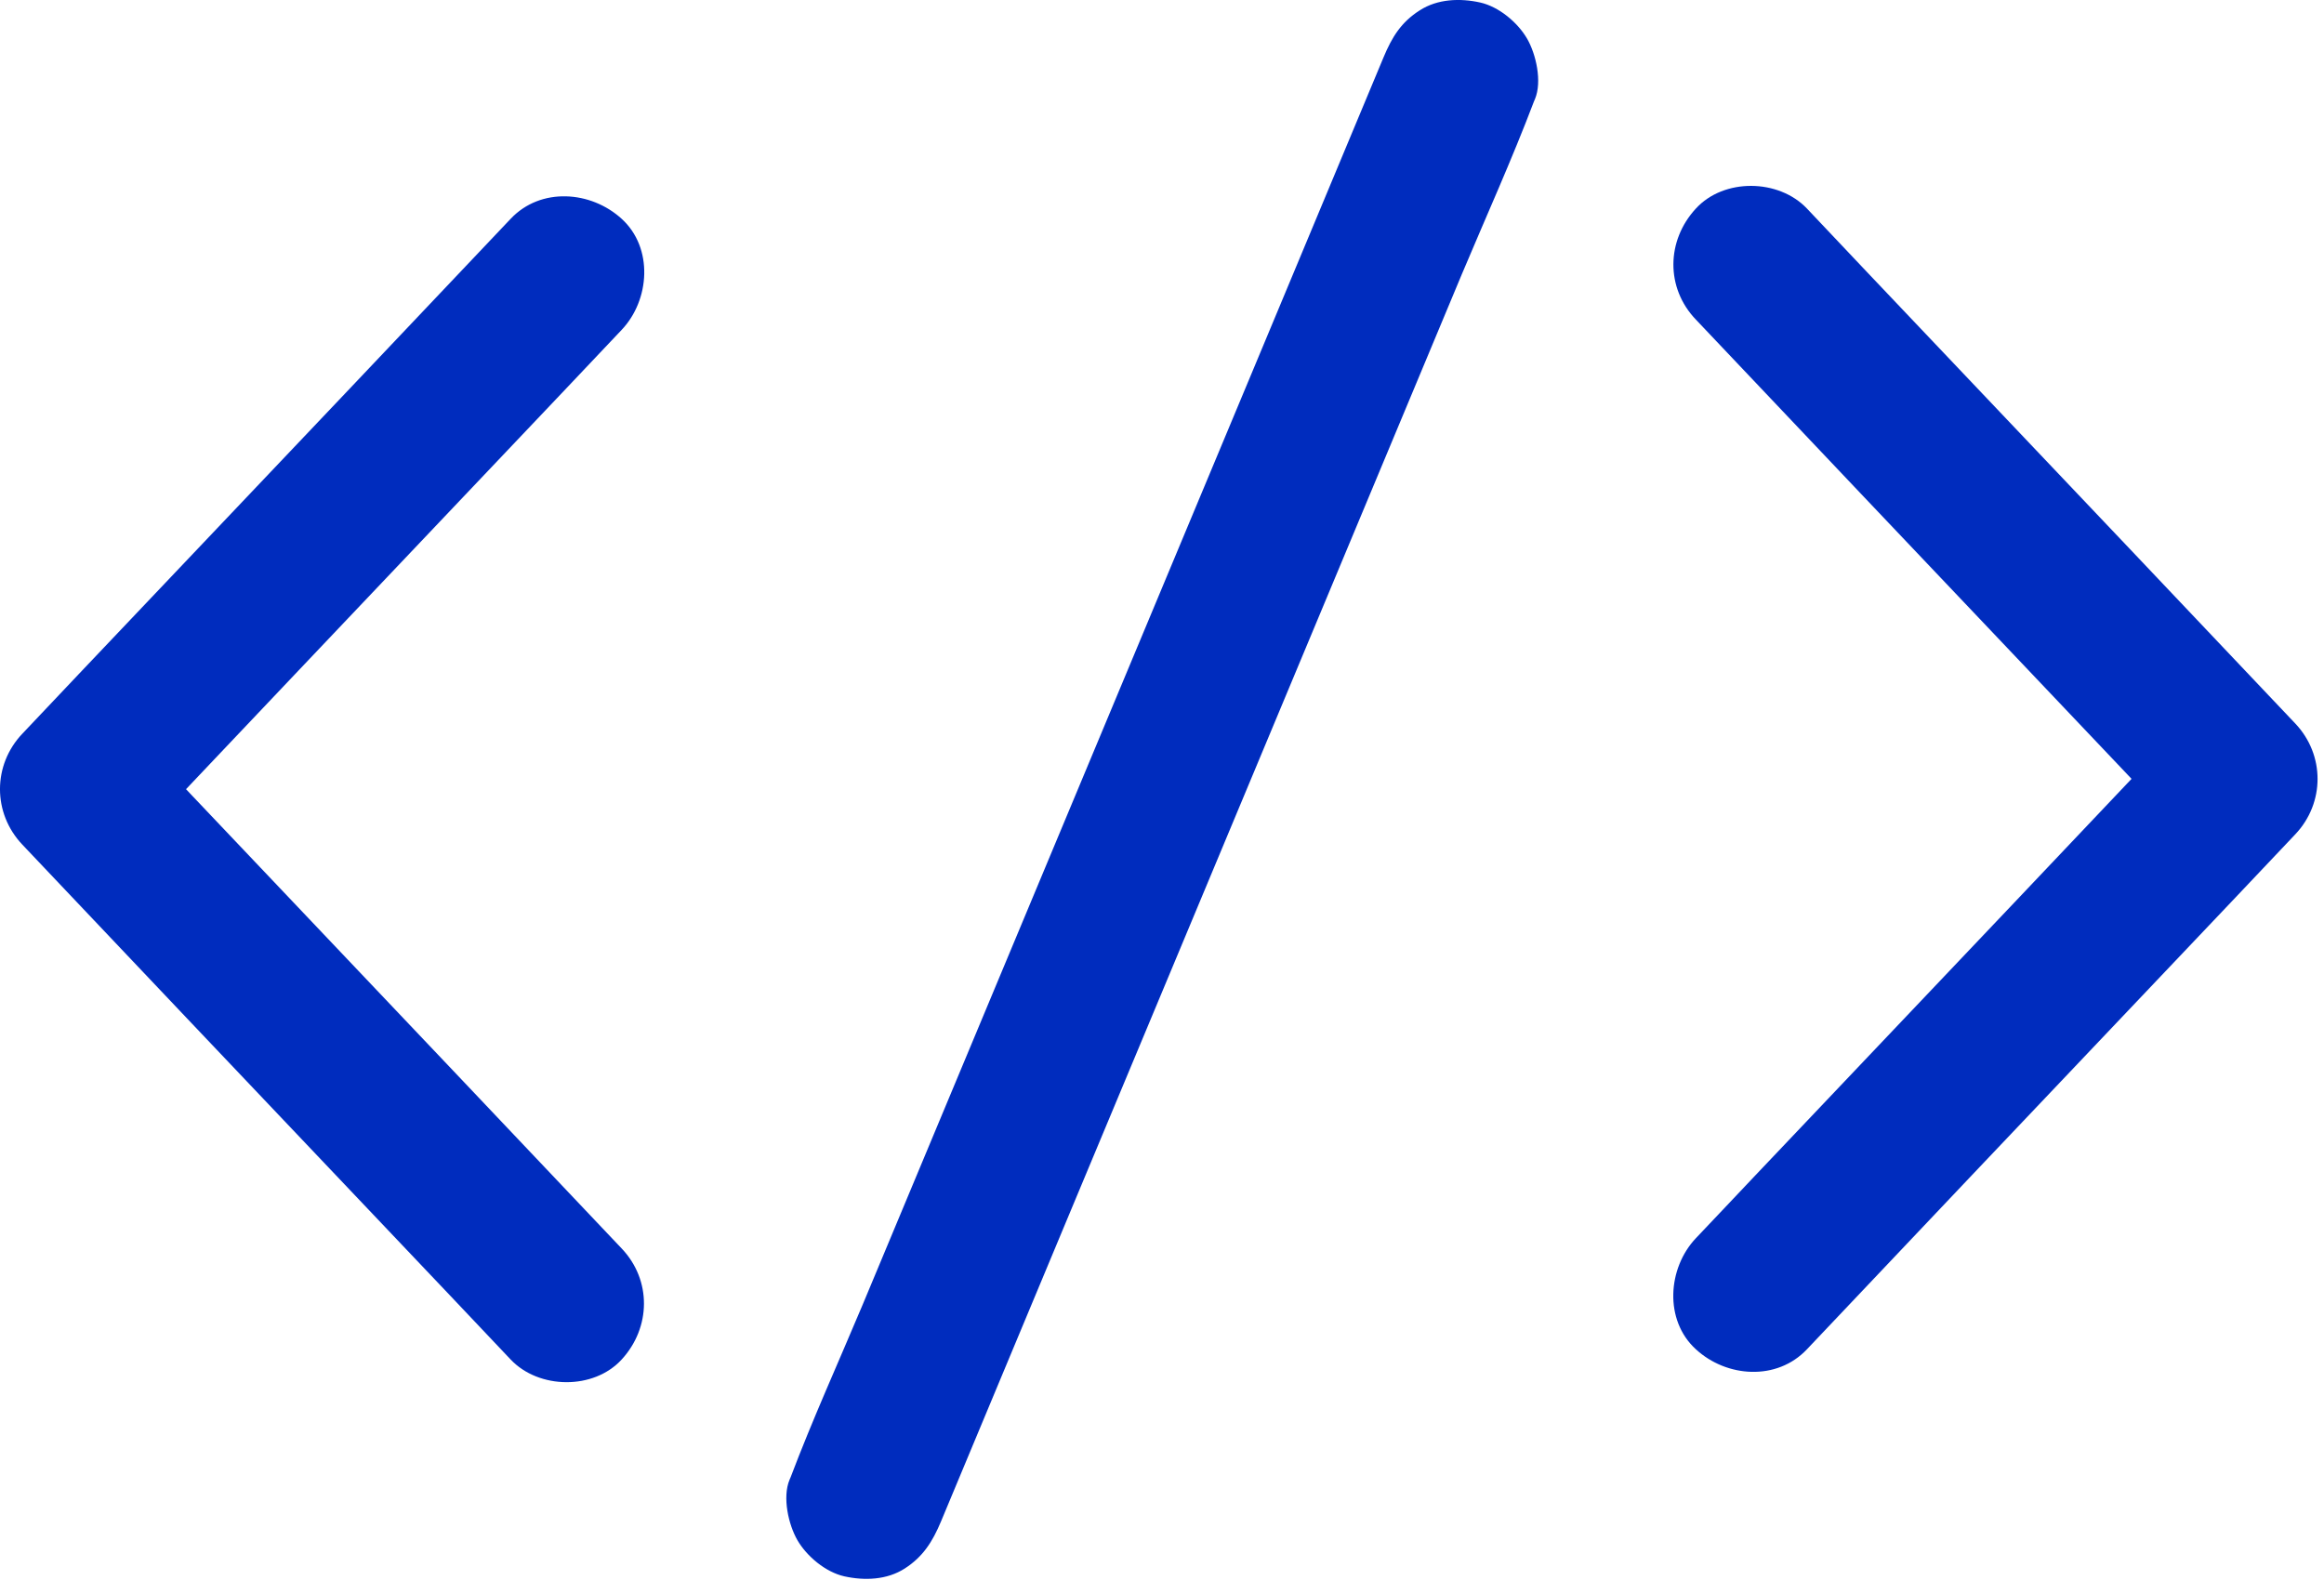
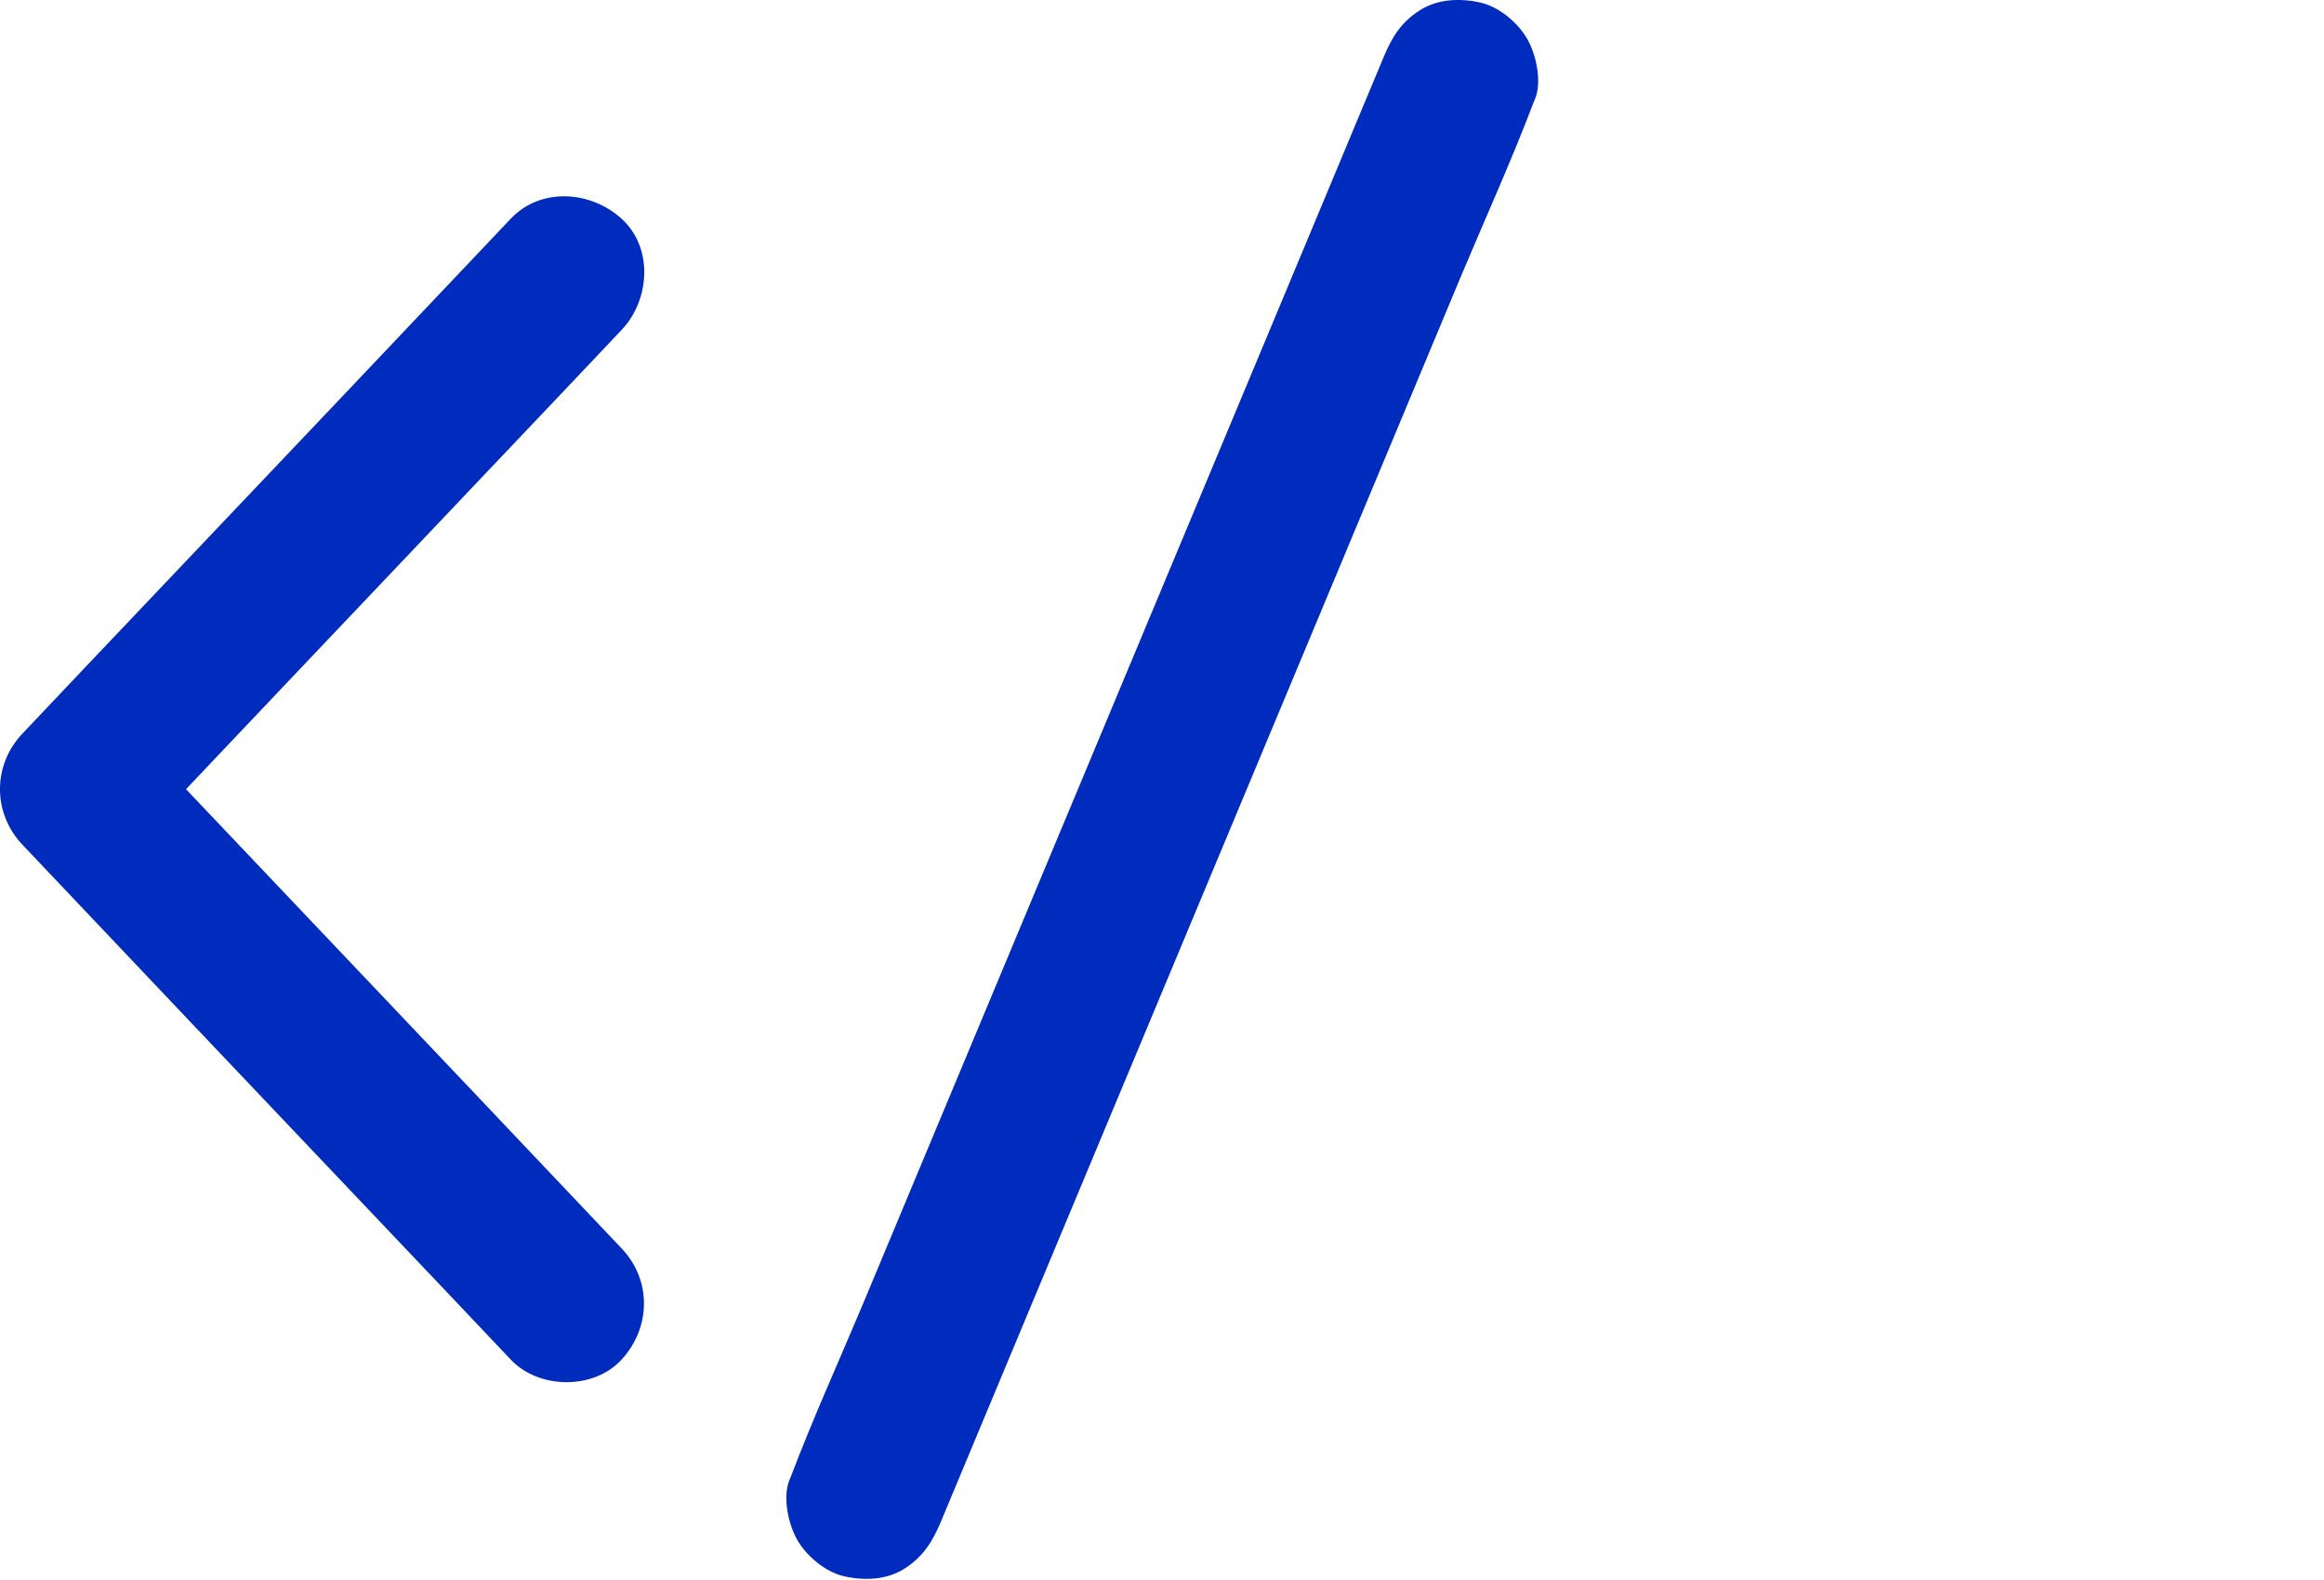
<svg xmlns="http://www.w3.org/2000/svg" width="50" height="34" viewBox="0 0 50 34" fill="none">
  <path d="M10.986 4.709C9.802 5.96 8.613 7.211 7.43 8.462C5.542 10.451 3.654 12.44 1.767 14.429C1.338 14.88 0.91 15.336 0.482 15.787C-0.161 16.463 -0.161 17.5 0.482 18.177C1.665 19.427 2.854 20.678 4.038 21.93C5.925 23.919 7.813 25.908 9.701 27.897C10.129 28.348 10.557 28.804 10.986 29.255C11.594 29.898 12.772 29.914 13.375 29.255C14.006 28.568 14.023 27.548 13.375 26.866C12.191 25.615 11.002 24.364 9.819 23.113C7.931 21.124 6.044 19.134 4.156 17.145C3.728 16.695 3.299 16.238 2.871 15.787C2.871 16.582 2.871 17.382 2.871 18.177C4.054 16.925 5.243 15.675 6.427 14.424C8.315 12.434 10.202 10.445 12.09 8.456C12.518 8.005 12.947 7.549 13.375 7.098C13.983 6.456 14.062 5.334 13.375 4.709C12.716 4.106 11.634 4.021 10.986 4.709Z" fill="#002CBE" />
-   <path d="M36.486 6.877C37.67 8.128 38.859 9.379 40.042 10.63C41.93 12.62 43.818 14.609 45.706 16.598C46.134 17.049 46.562 17.505 46.99 17.956C46.99 17.161 46.99 16.361 46.99 15.567C45.807 16.818 44.618 18.069 43.434 19.32C41.547 21.309 39.659 23.298 37.771 25.287C37.343 25.738 36.915 26.195 36.486 26.645C35.878 27.288 35.799 28.409 36.486 29.035C37.146 29.643 38.228 29.722 38.876 29.035C40.059 27.784 41.248 26.533 42.431 25.282C44.319 23.292 46.207 21.303 48.095 19.314C48.523 18.863 48.951 18.407 49.38 17.956C50.022 17.28 50.022 16.243 49.38 15.567C48.196 14.316 47.007 13.065 45.824 11.814C43.936 9.825 42.048 7.835 40.16 5.846C39.732 5.395 39.304 4.939 38.876 4.488C38.267 3.846 37.089 3.829 36.486 4.488C35.85 5.176 35.833 6.196 36.486 6.877Z" fill="#002CBE" />
  <path d="M29.767 1.232C29.339 2.252 28.916 3.277 28.488 4.297C27.474 6.732 26.454 9.166 25.439 11.6C24.211 14.542 22.983 17.483 21.754 20.425C20.689 22.978 19.624 25.525 18.559 28.077C18.041 29.311 17.483 30.54 17.009 31.791C17.004 31.808 16.992 31.825 16.987 31.842C16.829 32.219 16.964 32.811 17.156 33.143C17.359 33.493 17.764 33.831 18.165 33.921C18.598 34.017 19.083 34 19.466 33.752C19.861 33.498 20.064 33.172 20.244 32.743C20.672 31.723 21.095 30.698 21.523 29.678C22.537 27.243 23.557 24.809 24.572 22.375C25.8 19.433 27.029 16.492 28.257 13.55C29.322 10.997 30.387 8.45 31.452 5.898C31.971 4.664 32.528 3.435 33.002 2.184C33.007 2.167 33.019 2.15 33.024 2.133C33.182 1.756 33.047 1.164 32.855 0.832C32.652 0.482 32.247 0.144 31.846 0.054C31.413 -0.042 30.928 -0.025 30.545 0.223C30.145 0.477 29.948 0.798 29.767 1.232Z" fill="#002CBE" />
</svg>